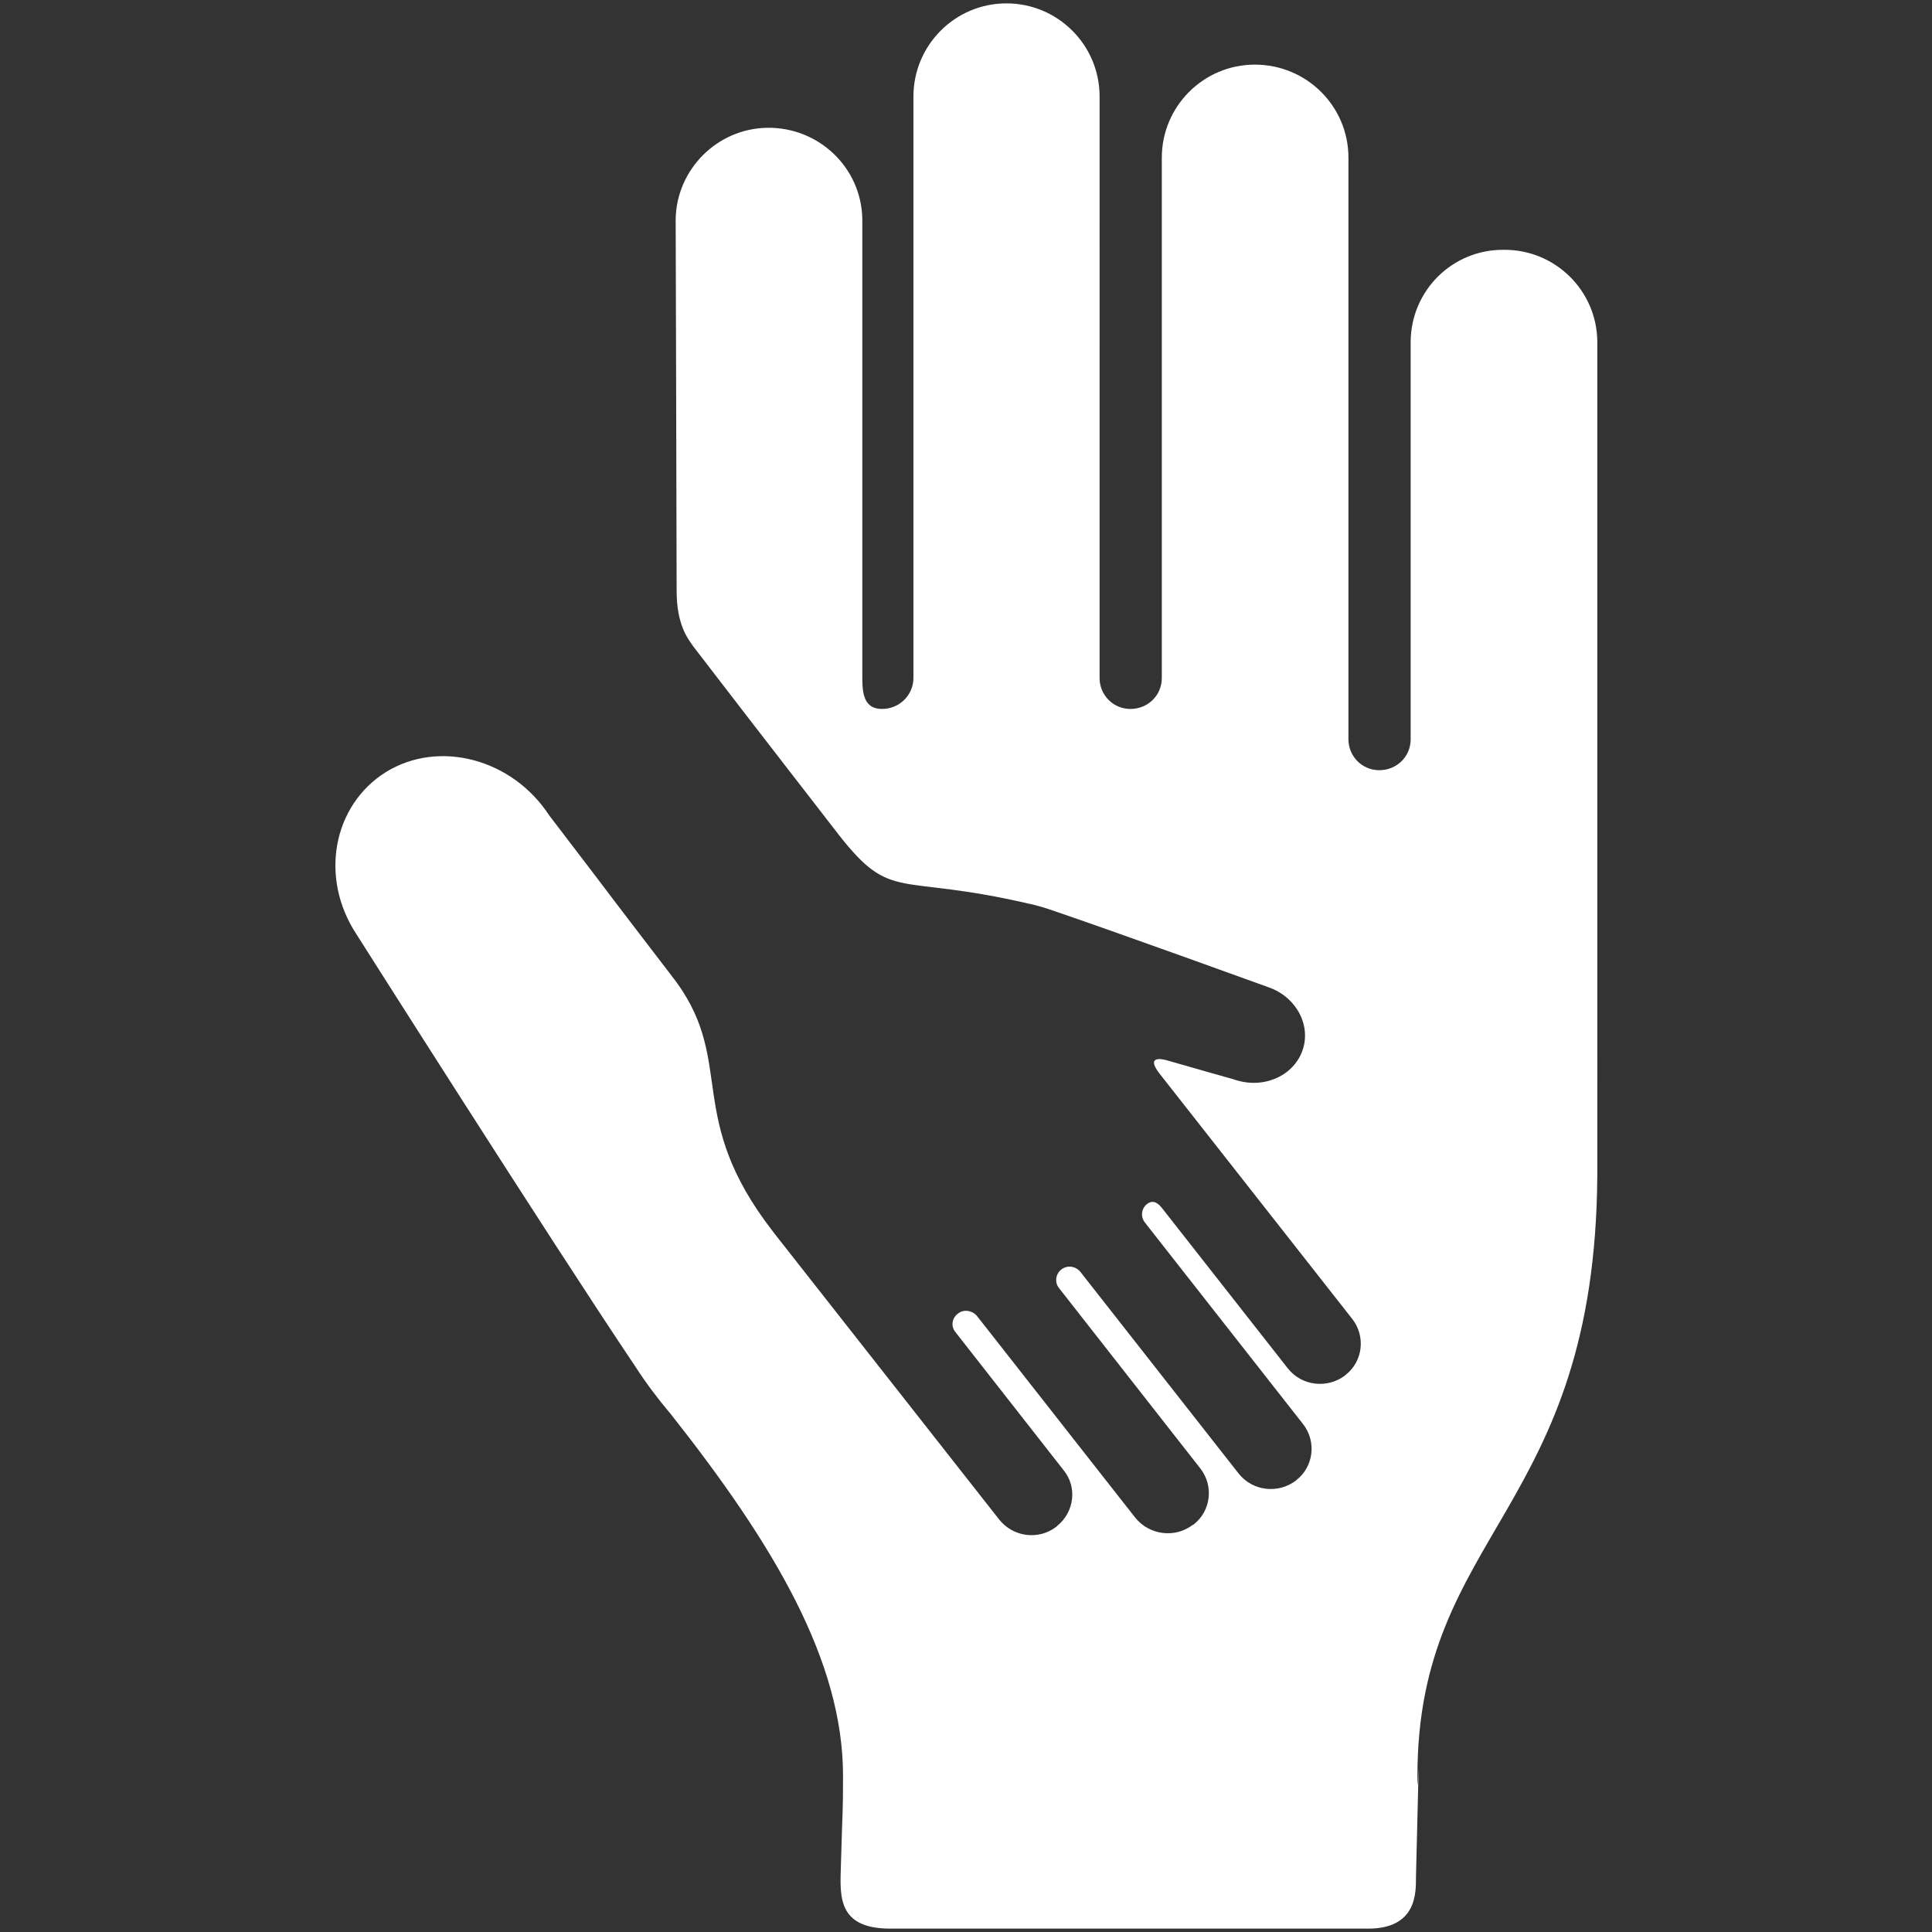
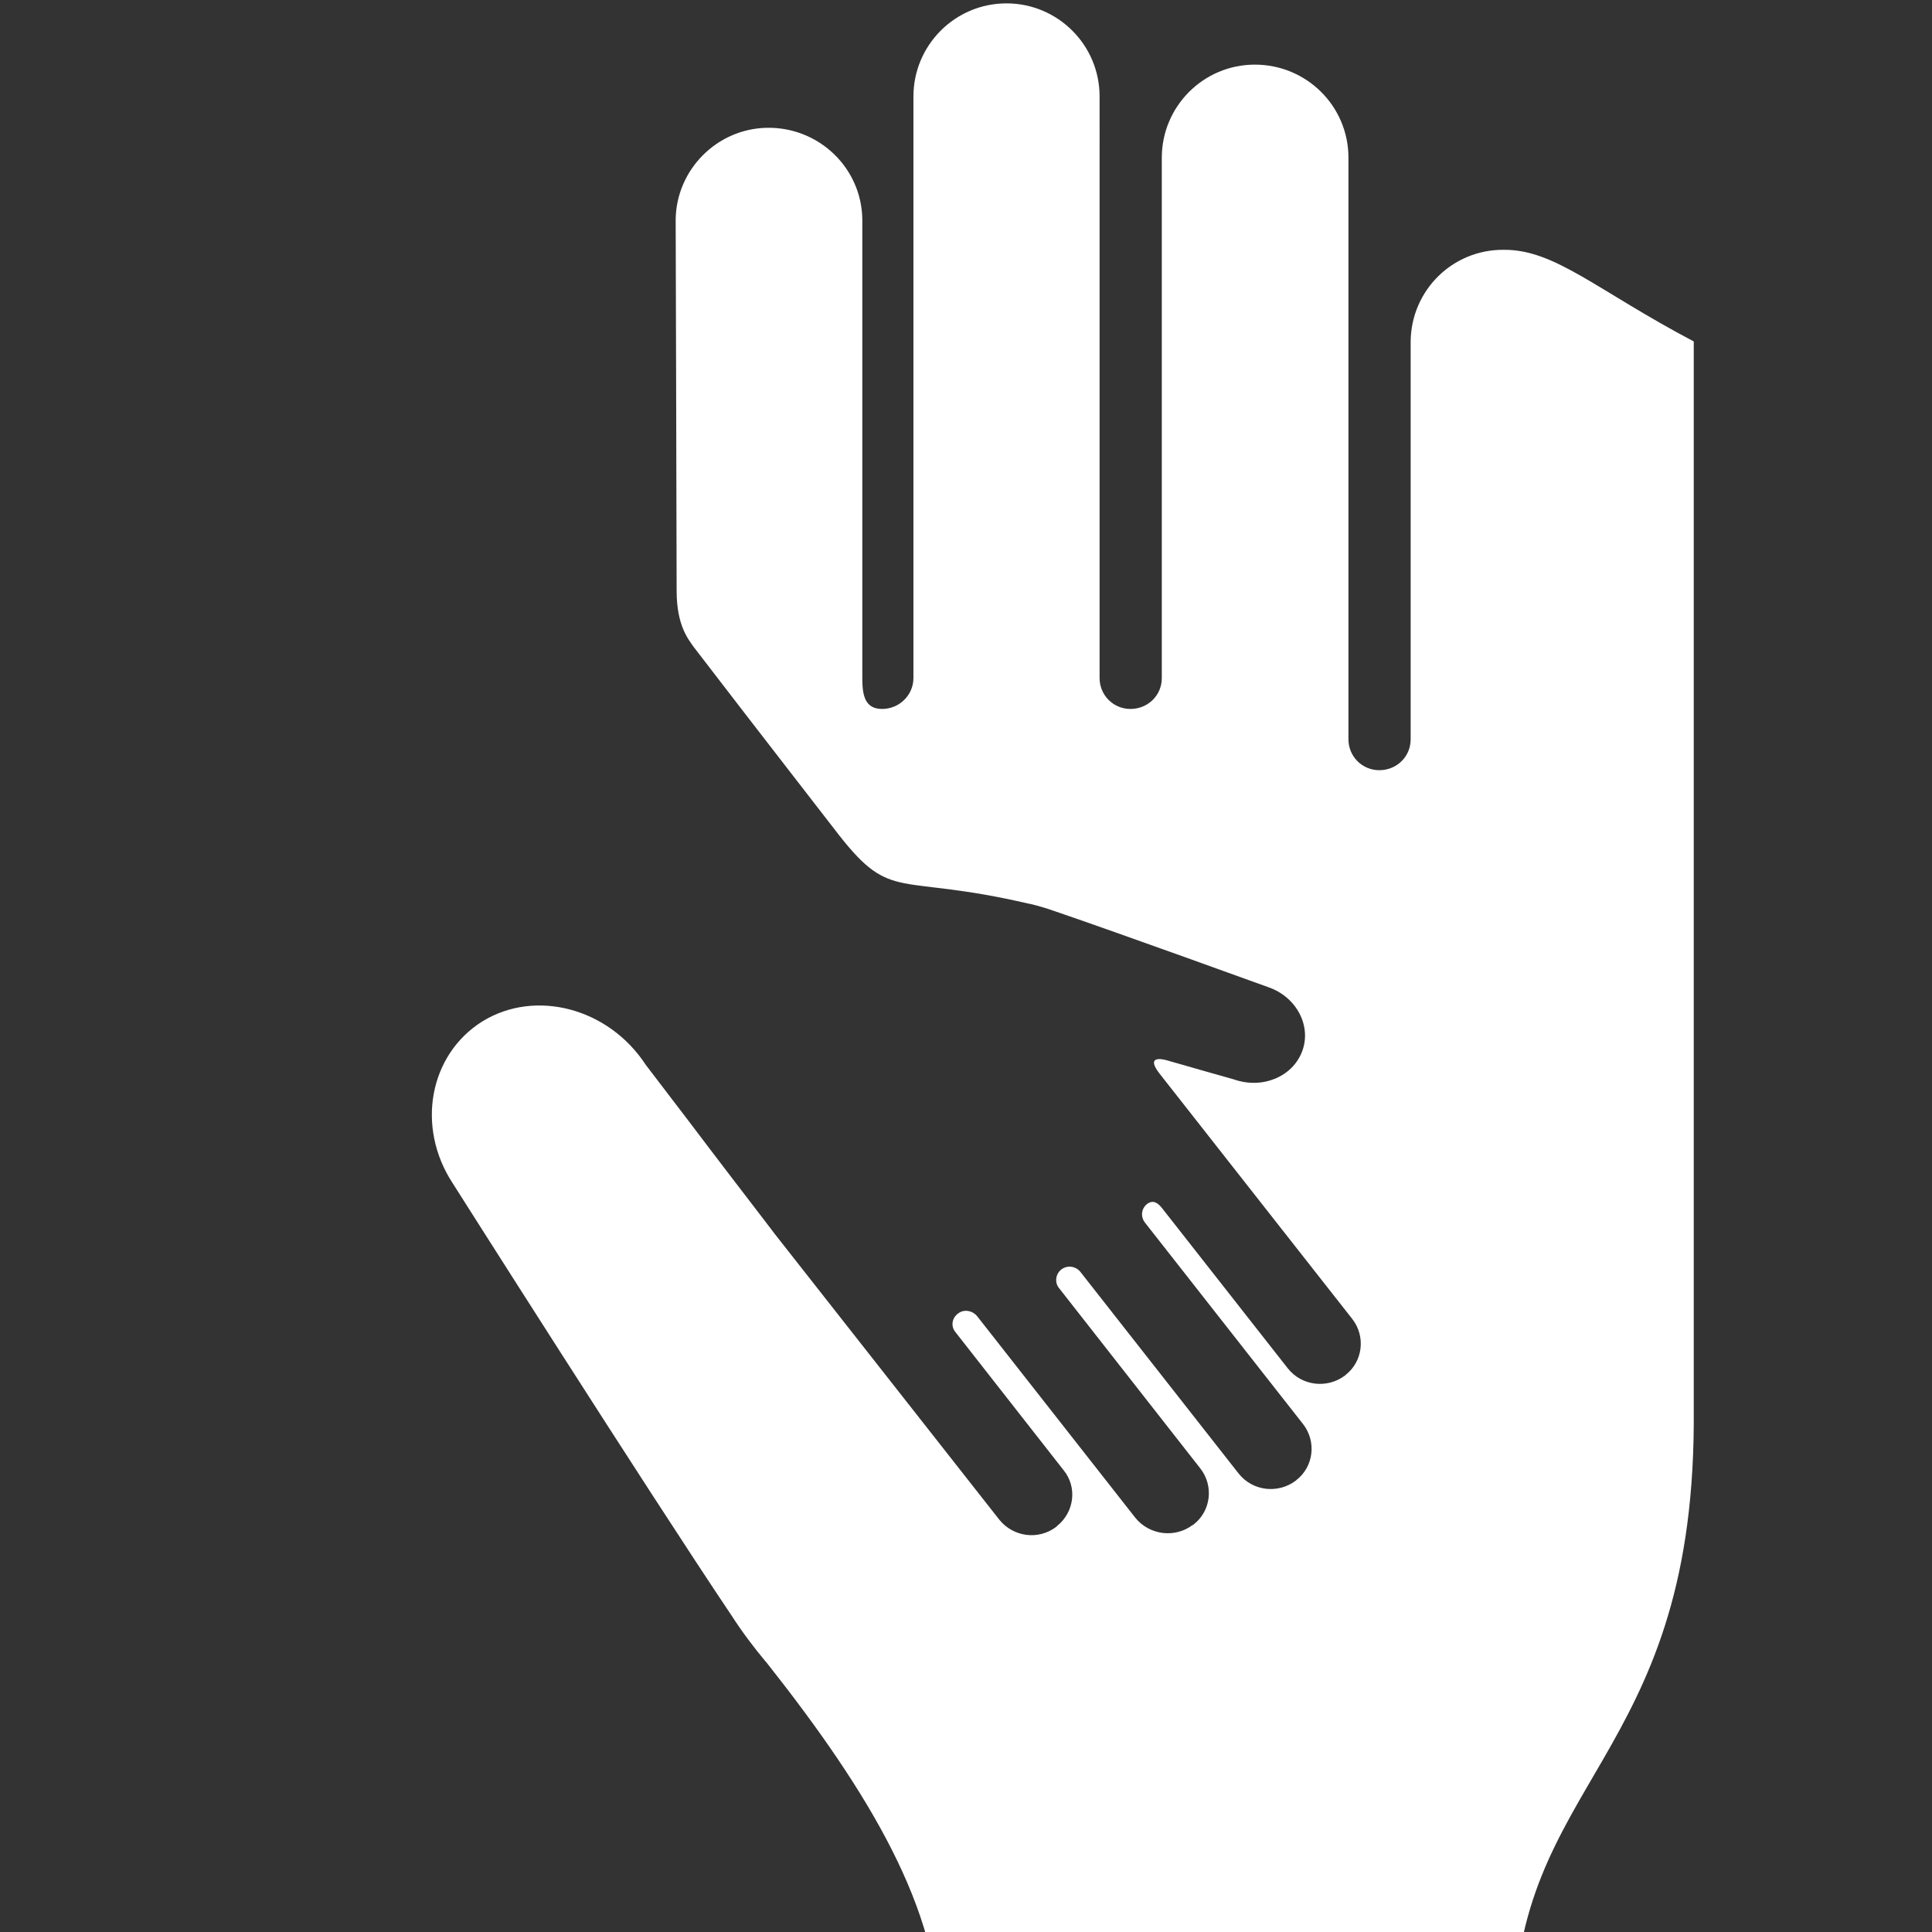
<svg xmlns="http://www.w3.org/2000/svg" version="1.1" id="Layer_1" x="0px" y="0px" viewBox="0 0 400.6 400.6" style="enable-background:new 0 0 400.6 400.6;" xml:space="preserve">
  <rect x="0" y="0" width="400.6" height="400.6" fill="#333333" stroke="none" />
  <style type="text/css">
	.st0{fill:#FFFFFF;}
</style>
  <title>Artboard 18 copy 161</title>
-   <path class="st0" d="M311.8,51.8c-10.6-0.1-19.2,8.4-19.3,19v82.5c0,3.6-2.9,6.4-6.5,6.4c-3.6,0-6.4-2.9-6.4-6.4V32.7  c0-10.7-8.7-19.3-19.4-19.3c-10.7,0-19.3,8.7-19.3,19.3v107.9c0,3.6-2.9,6.4-6.5,6.4c-3.6,0-6.4-2.9-6.4-6.4V20  c0-10.7-8.7-19.3-19.3-19.3c-10.7,0-19.3,8.7-19.3,19.3v120.6c0,3.5-2.9,6.4-6.5,6.4c-3.6,0-4.1-2.9-4.1-6.4V45.4  c-0.2-10.7-9.1-19.1-19.8-18.9c-10.3,0.2-18.7,8.6-18.9,18.9c0,0,0.2,69.9,0.2,77.1s2.4,10,3.5,11.6c14.5,18.9,28.3,36.6,30.2,39.1  c11,14,12,7.8,39.4,14.2c0,0,0,0,0.1,0l0,0c1.7,0.4,3.4,0.9,5.1,1.5c13.5,4.6,44.4,15.8,44.4,15.8c5.8,2,9,8,7,13.3  s-8.3,7.9-14.2,5.8c0,0-12.4-3.5-13.7-3.9s-4.6-1-1.6,2.8l39.9,50.8c2.8,3.6,2.2,8.8-1.4,11.6c0,0-0.1,0.1-0.1,0.1  c-3.7,2.8-9,2.2-11.9-1.5l-25.9-33c-0.9-1.2-1.9-2-3.2-1.1c-1.2,0.9-1.5,2.6-0.5,3.9c0,0,0,0,0,0l32.8,41.8  c2.8,3.6,2.2,8.8-1.4,11.6c0,0-0.1,0.1-0.1,0.1c-3.7,2.8-9,2.2-11.9-1.5l-32.8-41.8c-1-1.2-2.7-1.4-3.9-0.5  c-1.2,0.9-1.5,2.7-0.5,3.9c0,0,0,0,0,0l29.3,37.4c2.8,3.6,2.2,8.8-1.4,11.6c0,0-0.1,0.1-0.2,0.1c-3.7,2.8-9,2.1-11.9-1.5l-32.8-41.8  c-1-1.2-2.8-1.5-4-0.5c-1.2,0.9-1.5,2.6-0.5,3.8c0,0,0,0,0,0l22.4,28.6c2.9,3.5,2.3,8.7-1.3,11.6c-0.1,0.1-0.1,0.1-0.2,0.2  c-3.7,2.8-8.9,2.1-11.8-1.5c0,0-41.1-52.3-46.6-59.3c-0.1-0.1-0.2-0.3-0.3-0.4c-18.4-23.7-7.8-34.8-20-51.7l-1.6-2.1  c-3.6-4.7-9.6-12.5-16.4-21.5l-8.4-11c-7.7-11.8-22.9-15.8-33.9-9c-11,6.9-13.8,21.9-6.1,33.6c0,0,39.8,62.8,57.8,89.6  c2.2,3.4,4.6,6.6,7.2,9.7l0,0c0,0,0.1,0,0.1,0.1c21.5,27.2,35.8,51.3,35.8,75.1c0,8.1-0.1,6.3-0.4,17.3c-0.1,6.6-1.6,14.4,10.2,14.4  h99.1c10.1,0,9.9-7.5,9.9-10.7c1-40.4,0.3-12.1,0.3-20.9c0-50.8,36.9-54.8,37.3-124.7V70.8C331.1,60.2,322.4,51.7,311.8,51.8" />
+   <path class="st0" d="M311.8,51.8c-10.6-0.1-19.2,8.4-19.3,19v82.5c0,3.6-2.9,6.4-6.5,6.4c-3.6,0-6.4-2.9-6.4-6.4V32.7  c0-10.7-8.7-19.3-19.4-19.3c-10.7,0-19.3,8.7-19.3,19.3v107.9c0,3.6-2.9,6.4-6.5,6.4c-3.6,0-6.4-2.9-6.4-6.4V20  c0-10.7-8.7-19.3-19.3-19.3c-10.7,0-19.3,8.7-19.3,19.3v120.6c0,3.5-2.9,6.4-6.5,6.4c-3.6,0-4.1-2.9-4.1-6.4V45.4  c-0.2-10.7-9.1-19.1-19.8-18.9c-10.3,0.2-18.7,8.6-18.9,18.9c0,0,0.2,69.9,0.2,77.1s2.4,10,3.5,11.6c14.5,18.9,28.3,36.6,30.2,39.1  c11,14,12,7.8,39.4,14.2c0,0,0,0,0.1,0l0,0c1.7,0.4,3.4,0.9,5.1,1.5c13.5,4.6,44.4,15.8,44.4,15.8c5.8,2,9,8,7,13.3  s-8.3,7.9-14.2,5.8c0,0-12.4-3.5-13.7-3.9s-4.6-1-1.6,2.8l39.9,50.8c2.8,3.6,2.2,8.8-1.4,11.6c0,0-0.1,0.1-0.1,0.1  c-3.7,2.8-9,2.2-11.9-1.5l-25.9-33c-0.9-1.2-1.9-2-3.2-1.1c-1.2,0.9-1.5,2.6-0.5,3.9c0,0,0,0,0,0l32.8,41.8  c2.8,3.6,2.2,8.8-1.4,11.6c0,0-0.1,0.1-0.1,0.1c-3.7,2.8-9,2.2-11.9-1.5l-32.8-41.8c-1-1.2-2.7-1.4-3.9-0.5  c-1.2,0.9-1.5,2.7-0.5,3.9c0,0,0,0,0,0l29.3,37.4c2.8,3.6,2.2,8.8-1.4,11.6c0,0-0.1,0.1-0.2,0.1c-3.7,2.8-9,2.1-11.9-1.5l-32.8-41.8  c-1-1.2-2.8-1.5-4-0.5c-1.2,0.9-1.5,2.6-0.5,3.8c0,0,0,0,0,0l22.4,28.6c2.9,3.5,2.3,8.7-1.3,11.6c-0.1,0.1-0.1,0.1-0.2,0.2  c-3.7,2.8-8.9,2.1-11.8-1.5c0,0-41.1-52.3-46.6-59.3c-0.1-0.1-0.2-0.3-0.3-0.4l-1.6-2.1  c-3.6-4.7-9.6-12.5-16.4-21.5l-8.4-11c-7.7-11.8-22.9-15.8-33.9-9c-11,6.9-13.8,21.9-6.1,33.6c0,0,39.8,62.8,57.8,89.6  c2.2,3.4,4.6,6.6,7.2,9.7l0,0c0,0,0.1,0,0.1,0.1c21.5,27.2,35.8,51.3,35.8,75.1c0,8.1-0.1,6.3-0.4,17.3c-0.1,6.6-1.6,14.4,10.2,14.4  h99.1c10.1,0,9.9-7.5,9.9-10.7c1-40.4,0.3-12.1,0.3-20.9c0-50.8,36.9-54.8,37.3-124.7V70.8C331.1,60.2,322.4,51.7,311.8,51.8" />
</svg>